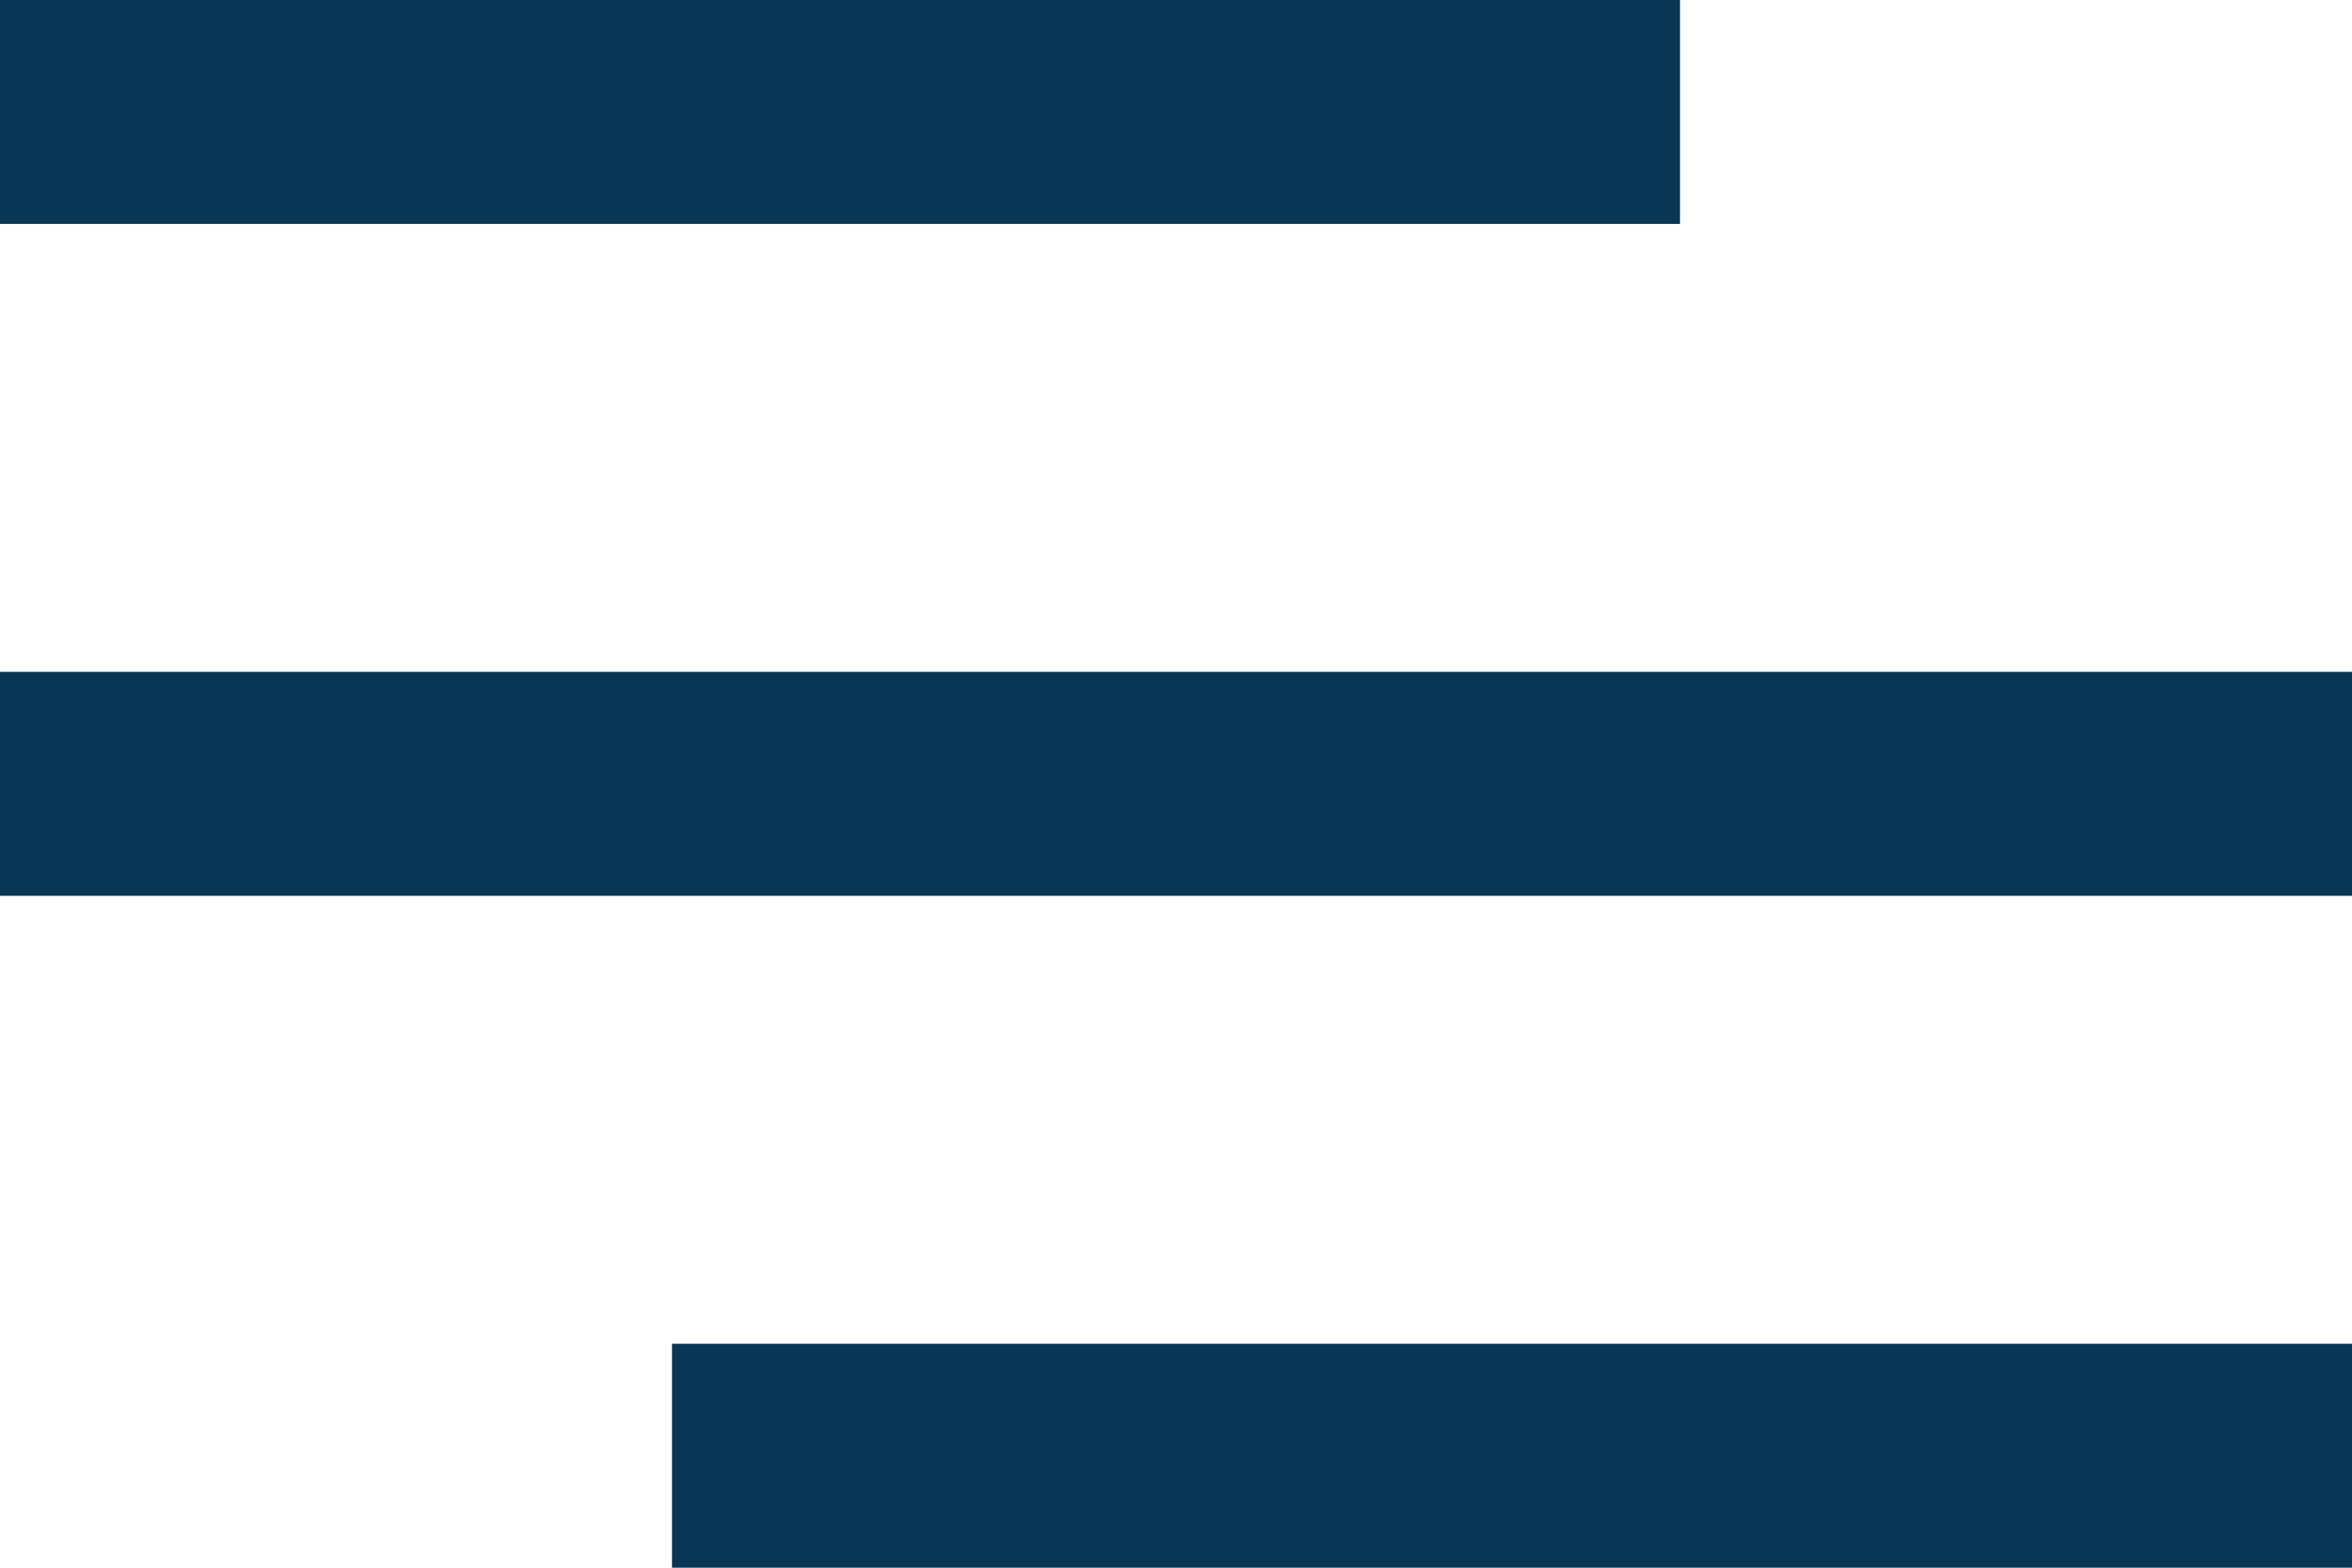
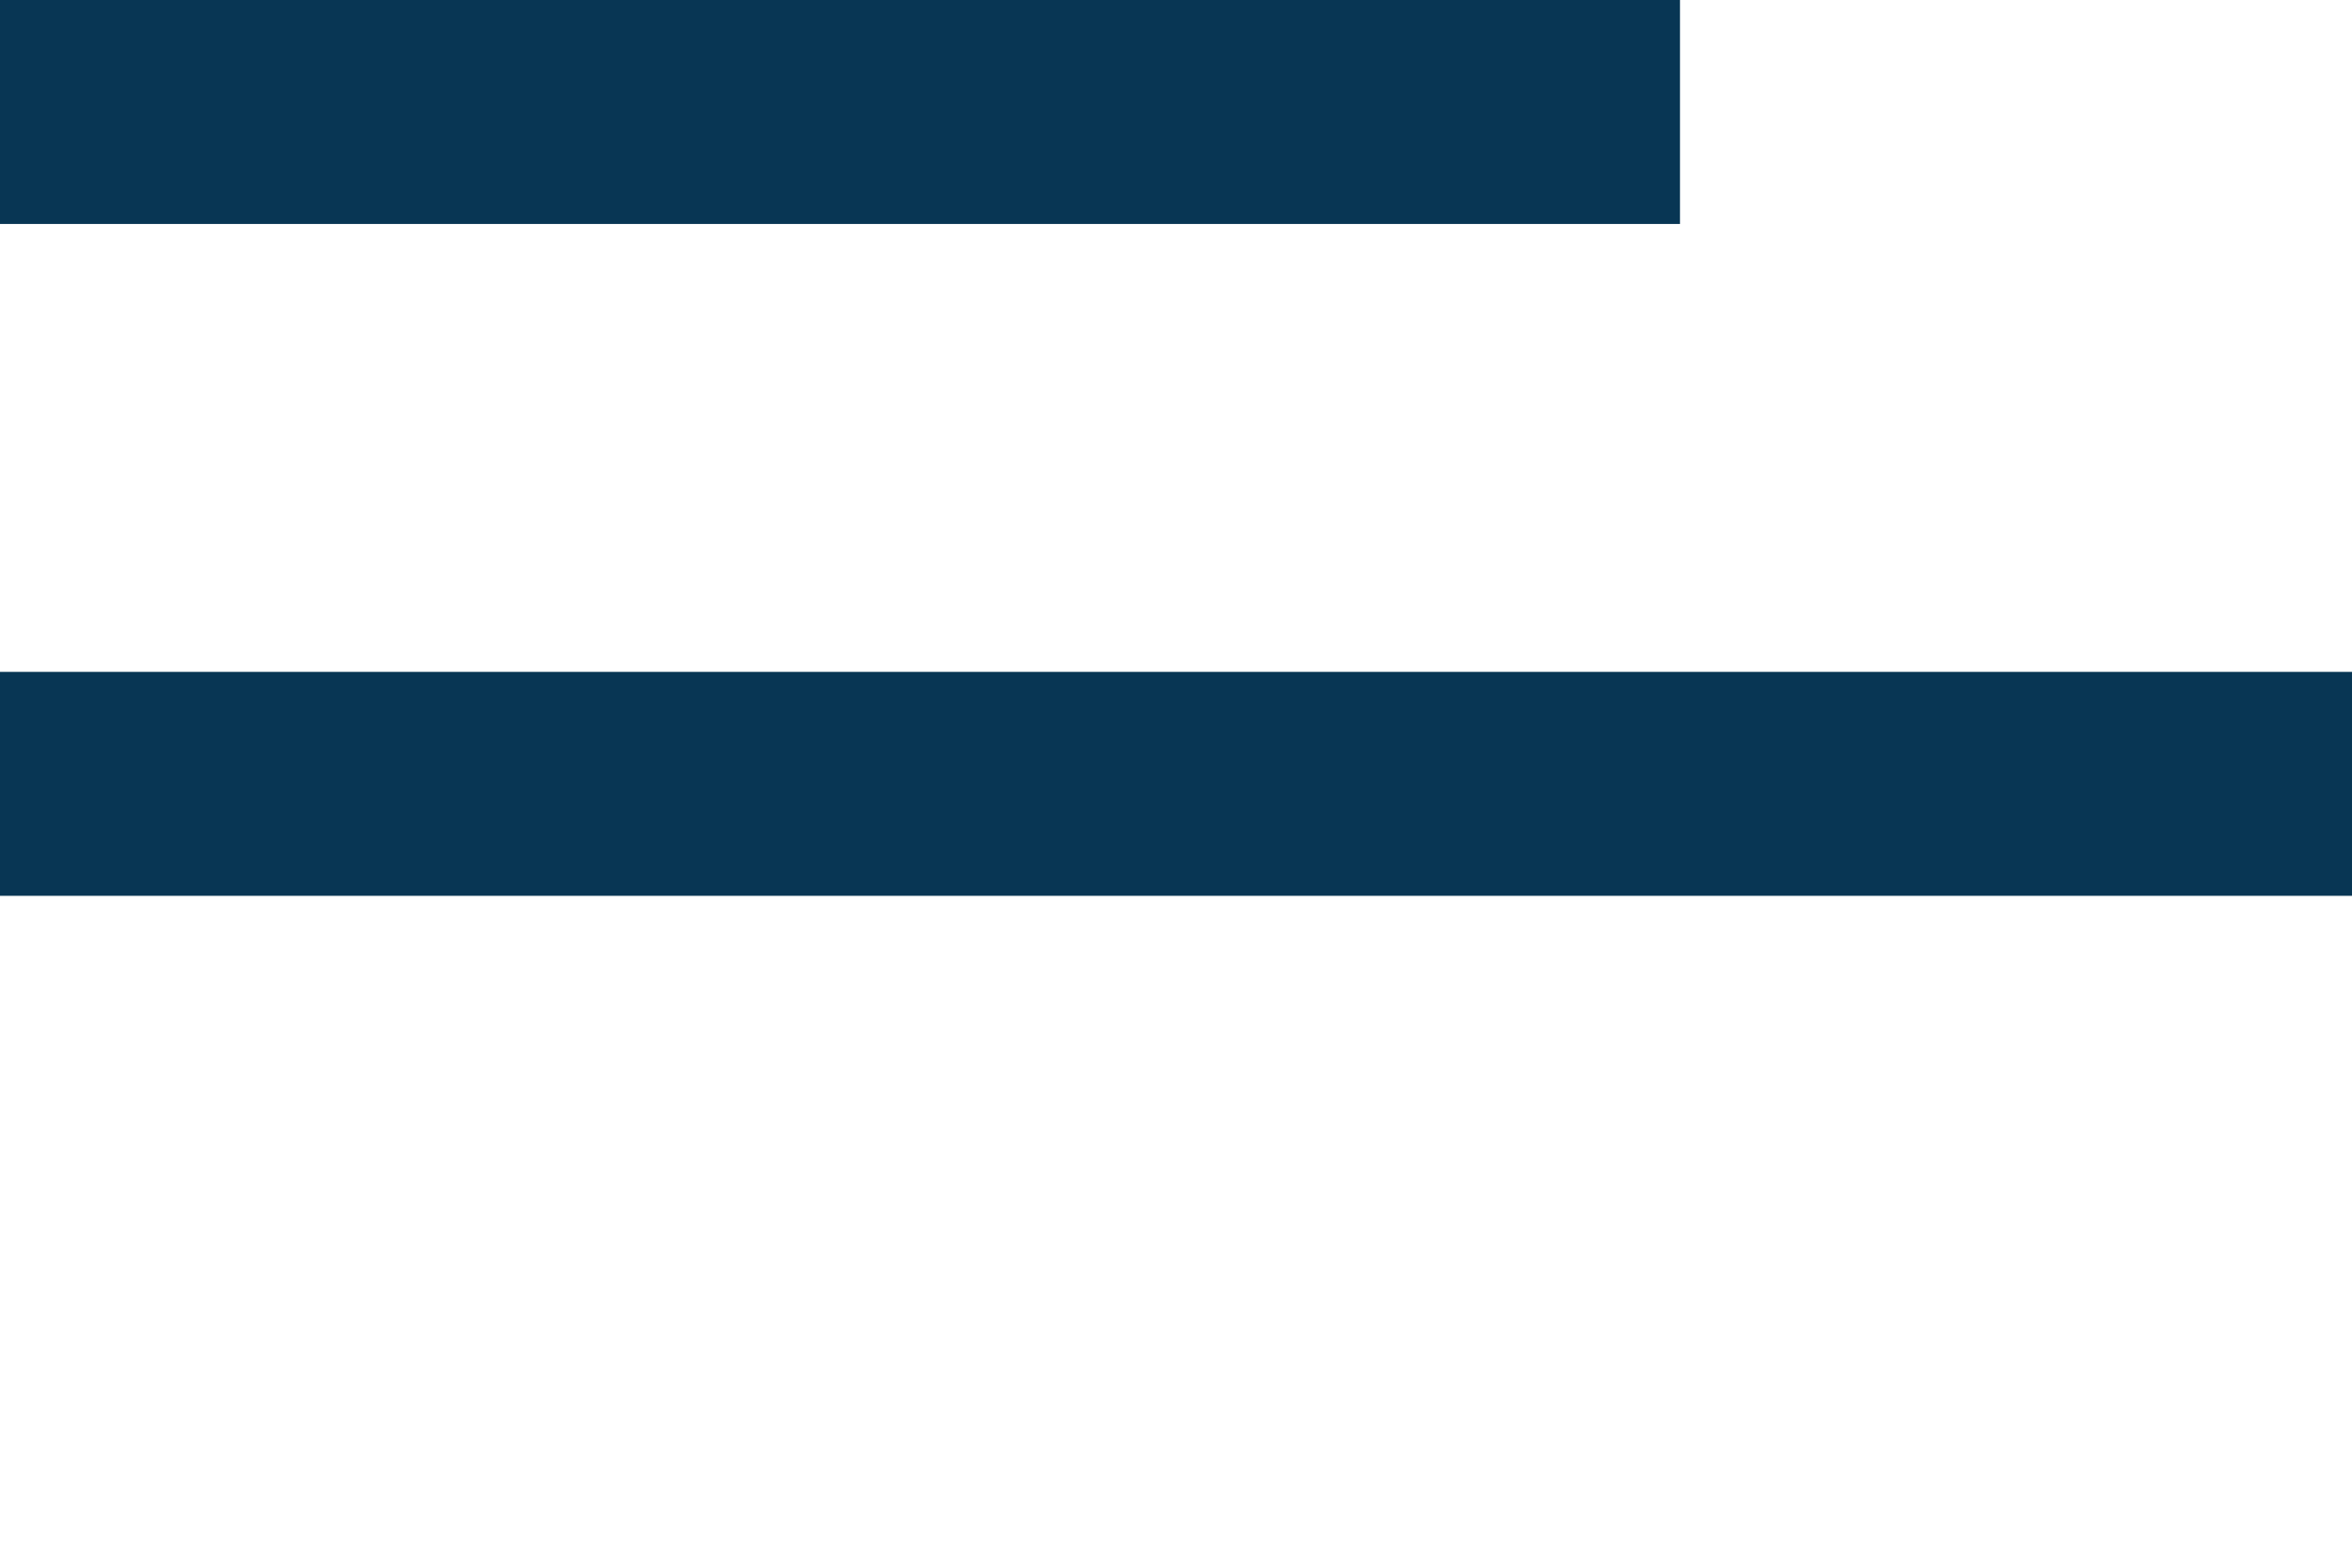
<svg xmlns="http://www.w3.org/2000/svg" width="21" height="14" viewBox="0 0 21 14" fill="none">
-   <path d="M0 2V0H15V2M6 14V12H21V14M0 8V6H21V8" fill="#083654" />
+   <path d="M0 2V0H15V2M6 14H21V14M0 8V6H21V8" fill="#083654" />
</svg>